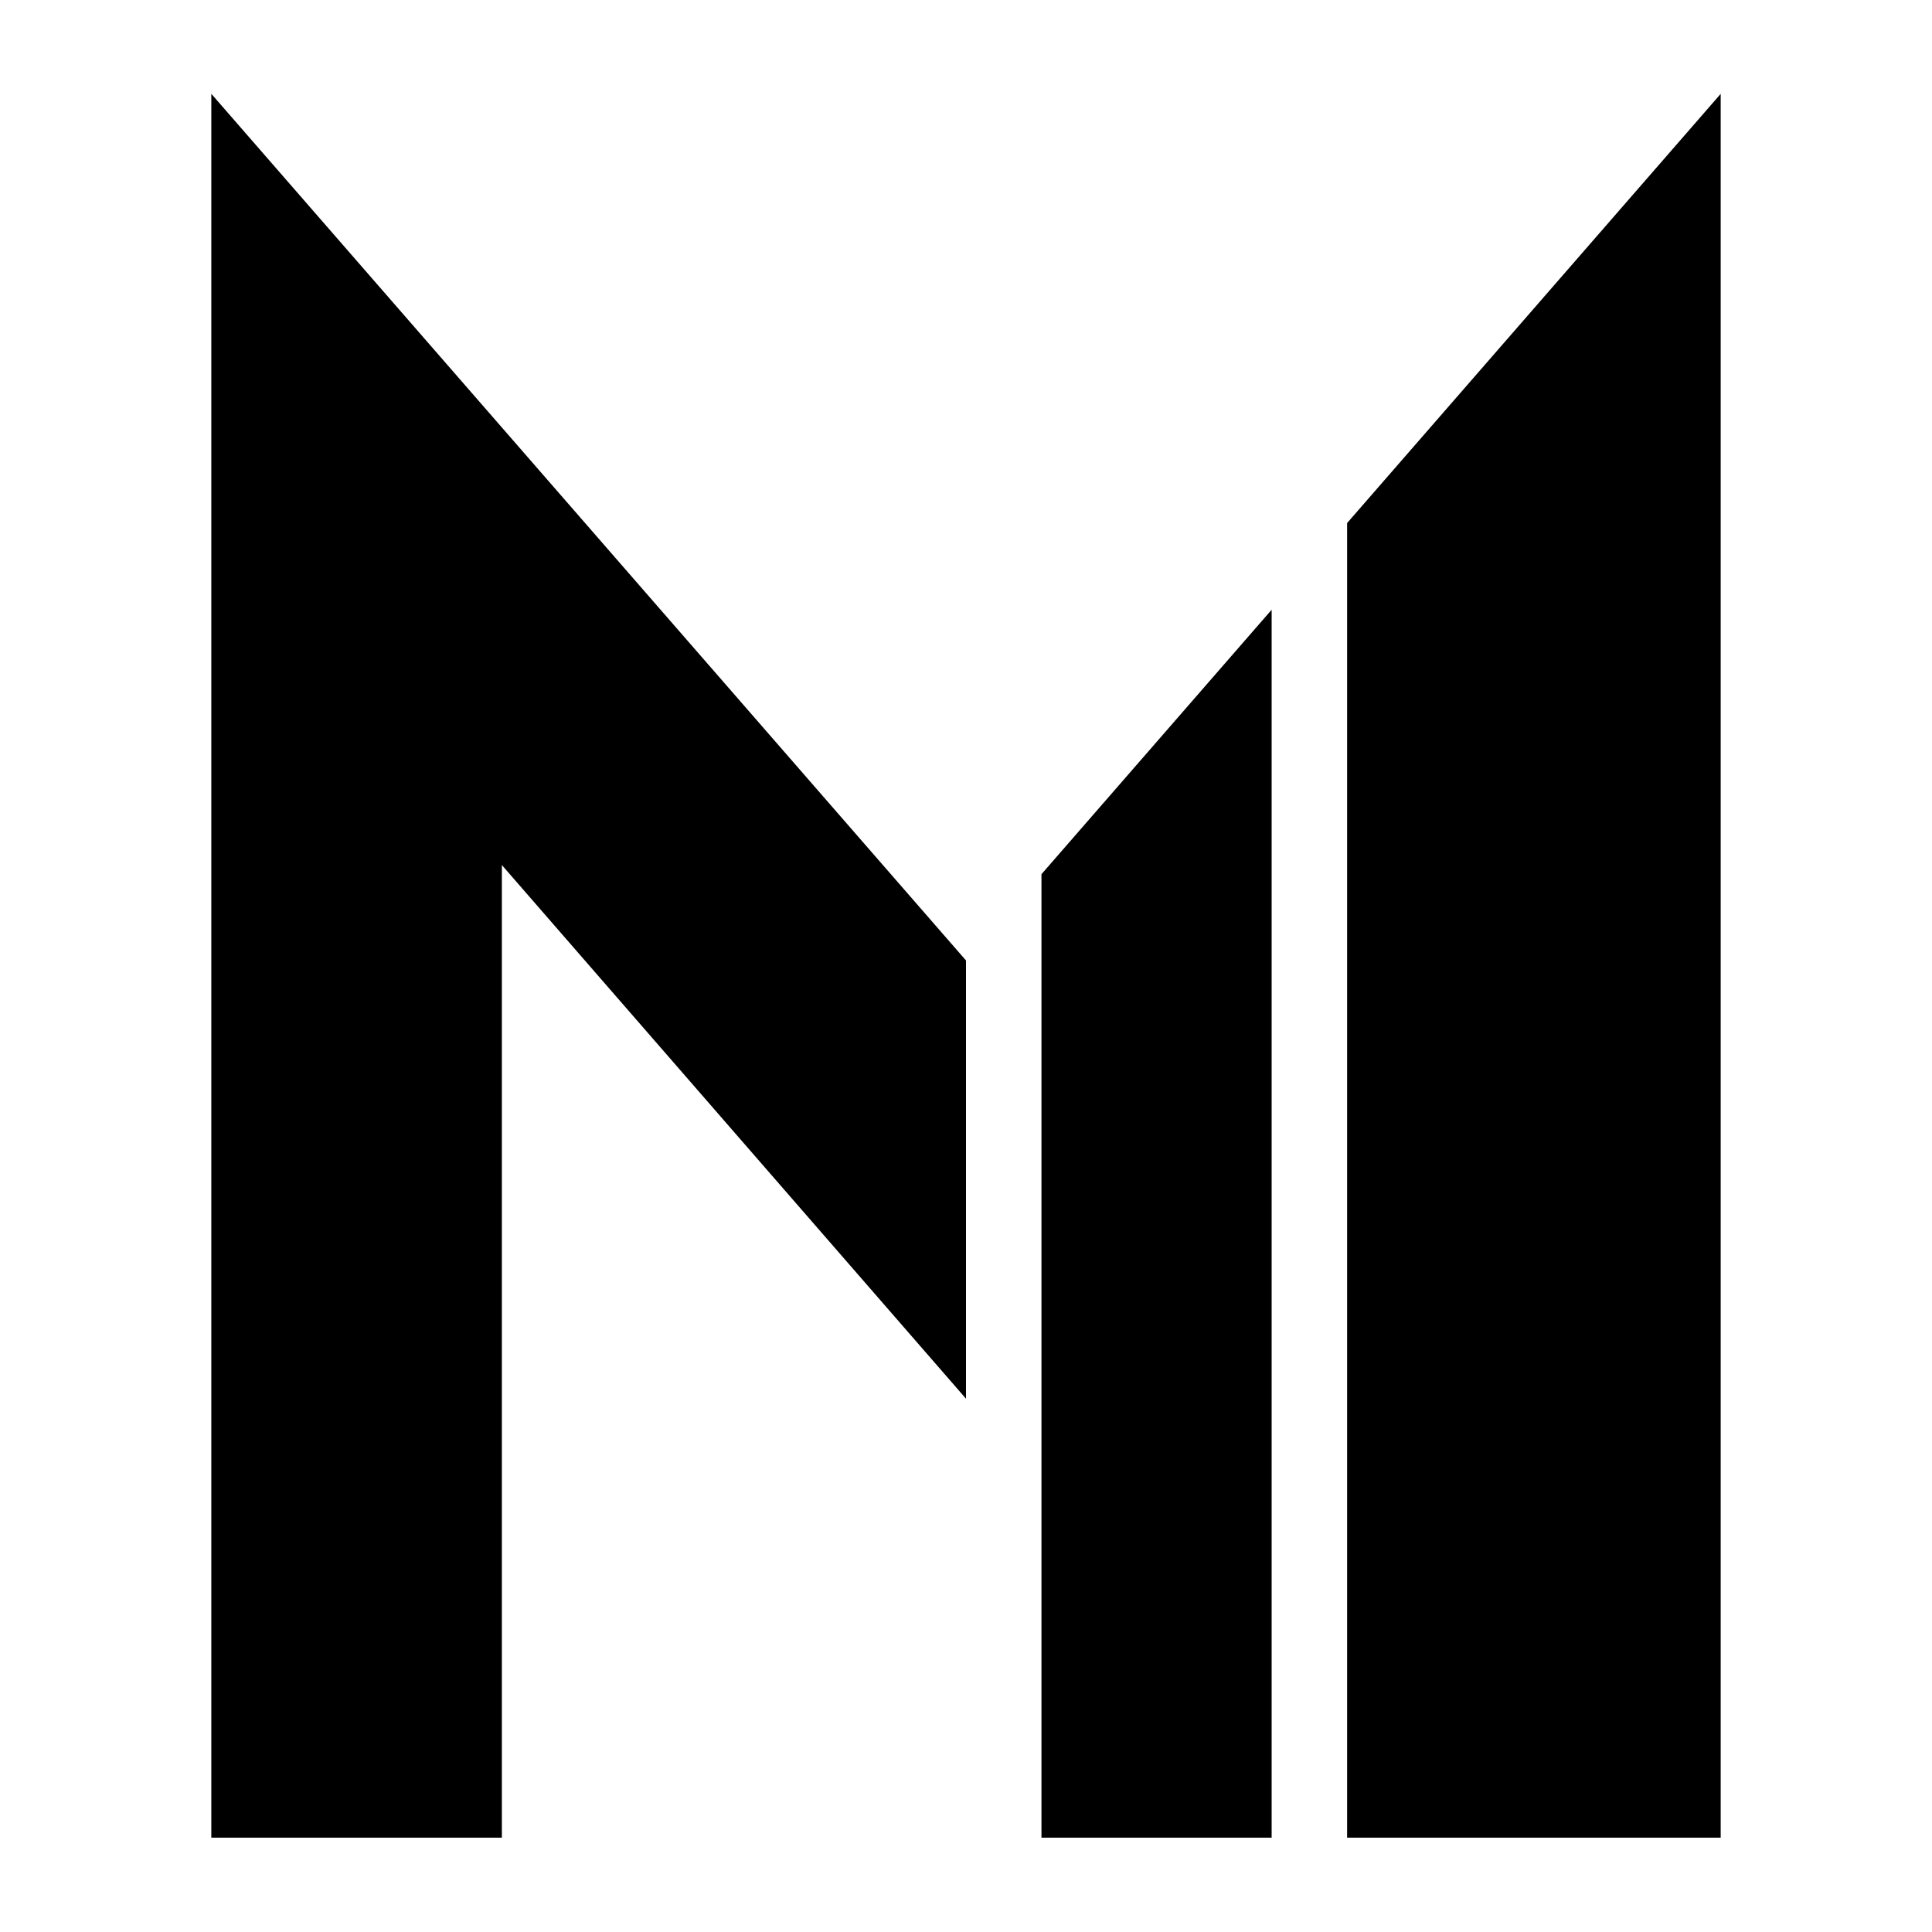
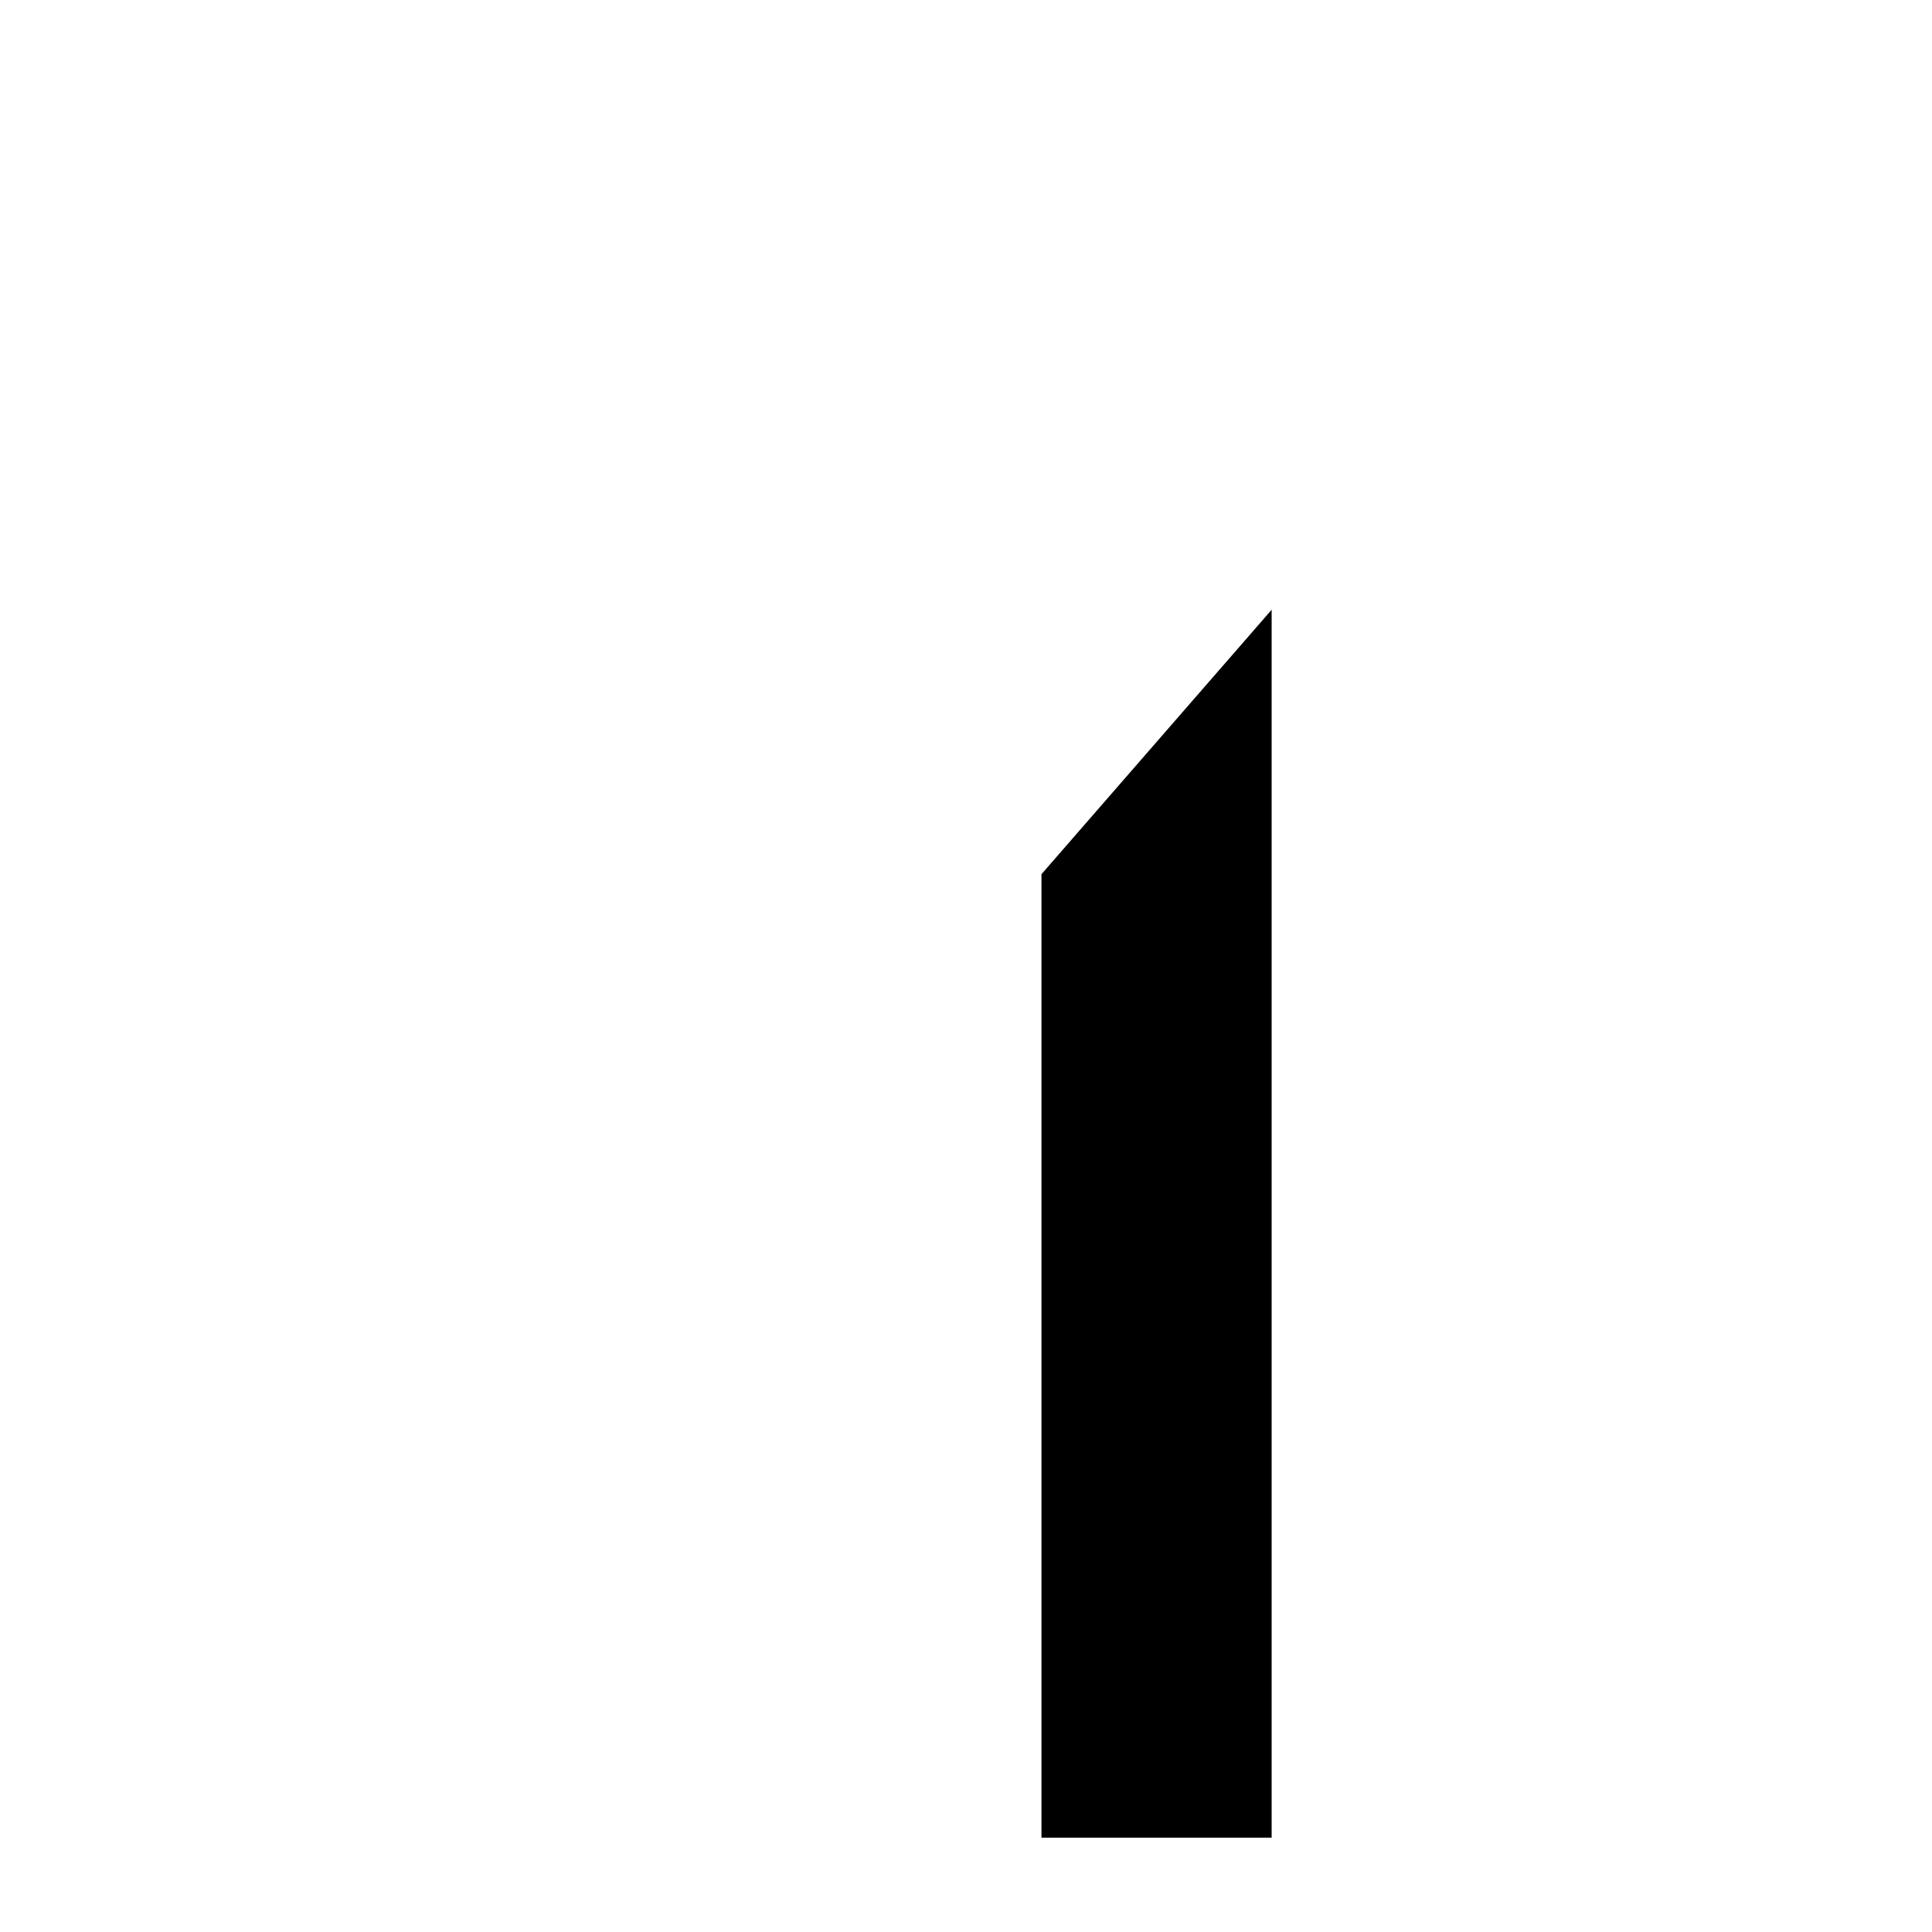
<svg xmlns="http://www.w3.org/2000/svg" version="1.1" id="Icon" x="0px" y="0px" width="512px" height="512px" viewBox="0 0 512 512" enable-background="new 0 0 512 512" xml:space="preserve">
-   <polygon id="Big_right_column" points="357,487 456,487 456,24.871 357,138.611 " />
  <polygon id="Small_right_column" points="337,161.588 276,231.671 276,487 337,487 " />
-   <polygon id="Left_Path" points="133,487 56,487 56,24.859 256,254.536 256,370.665 133,229.25 " />
</svg>